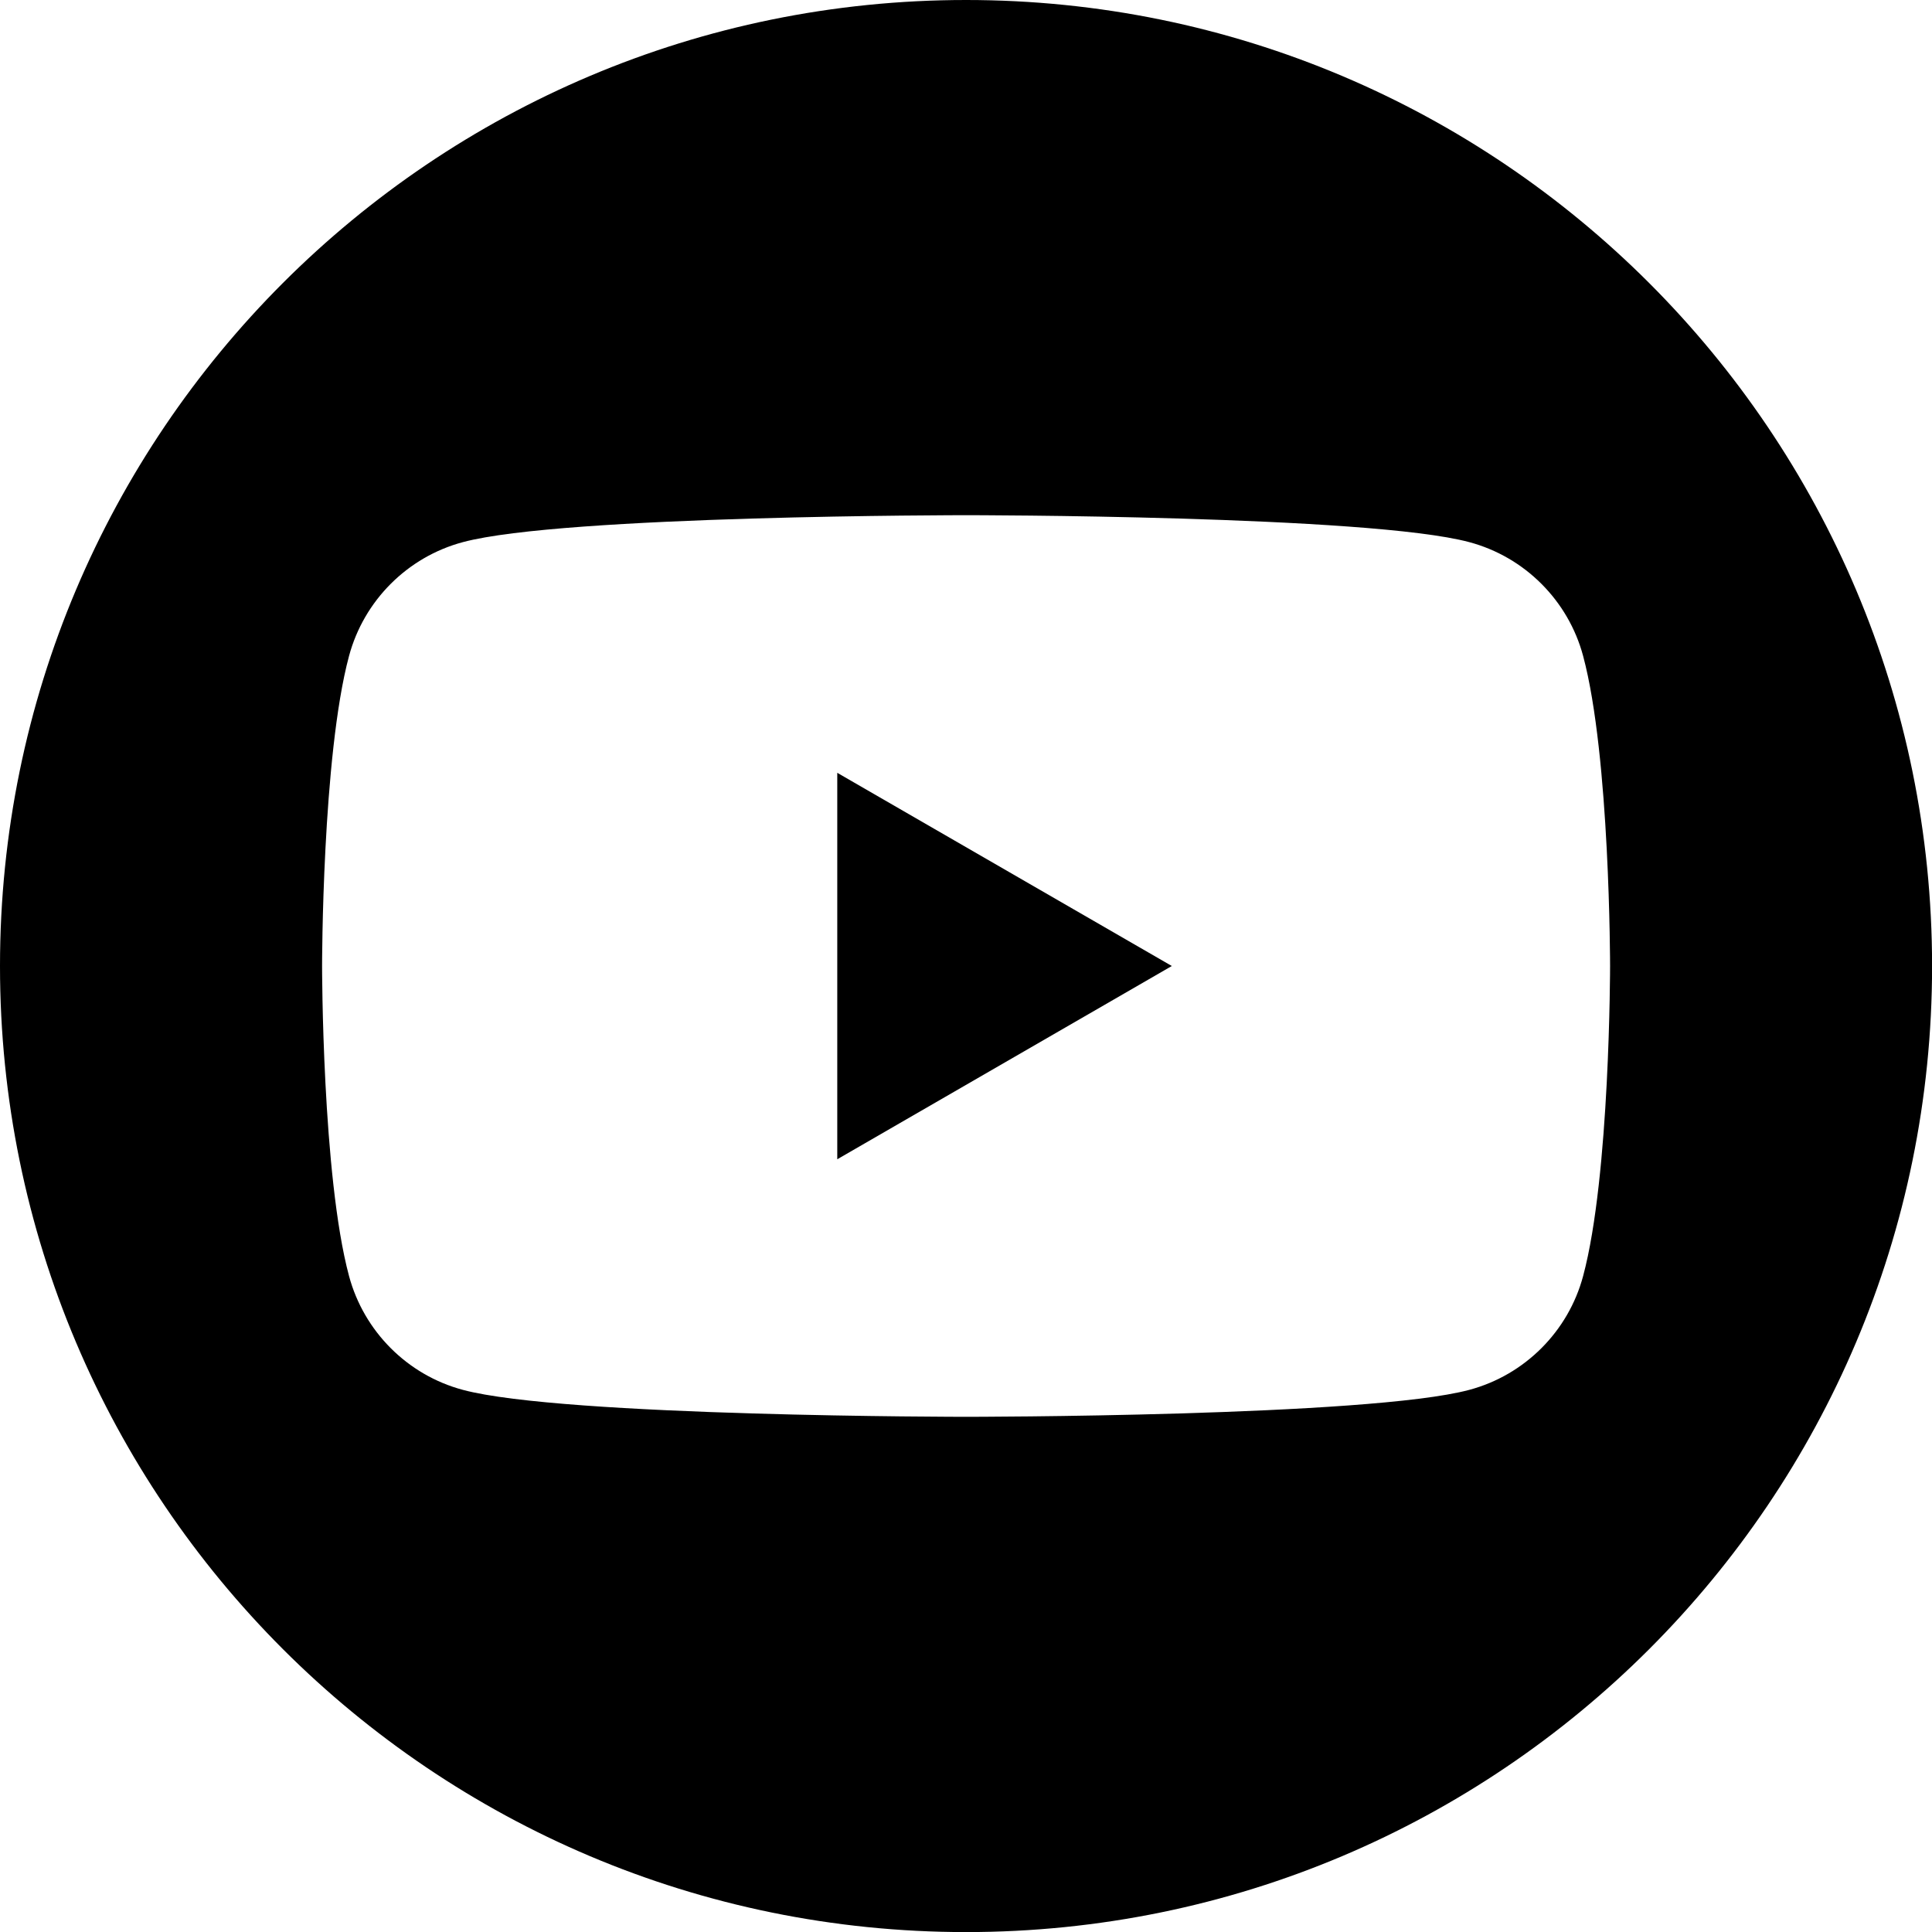
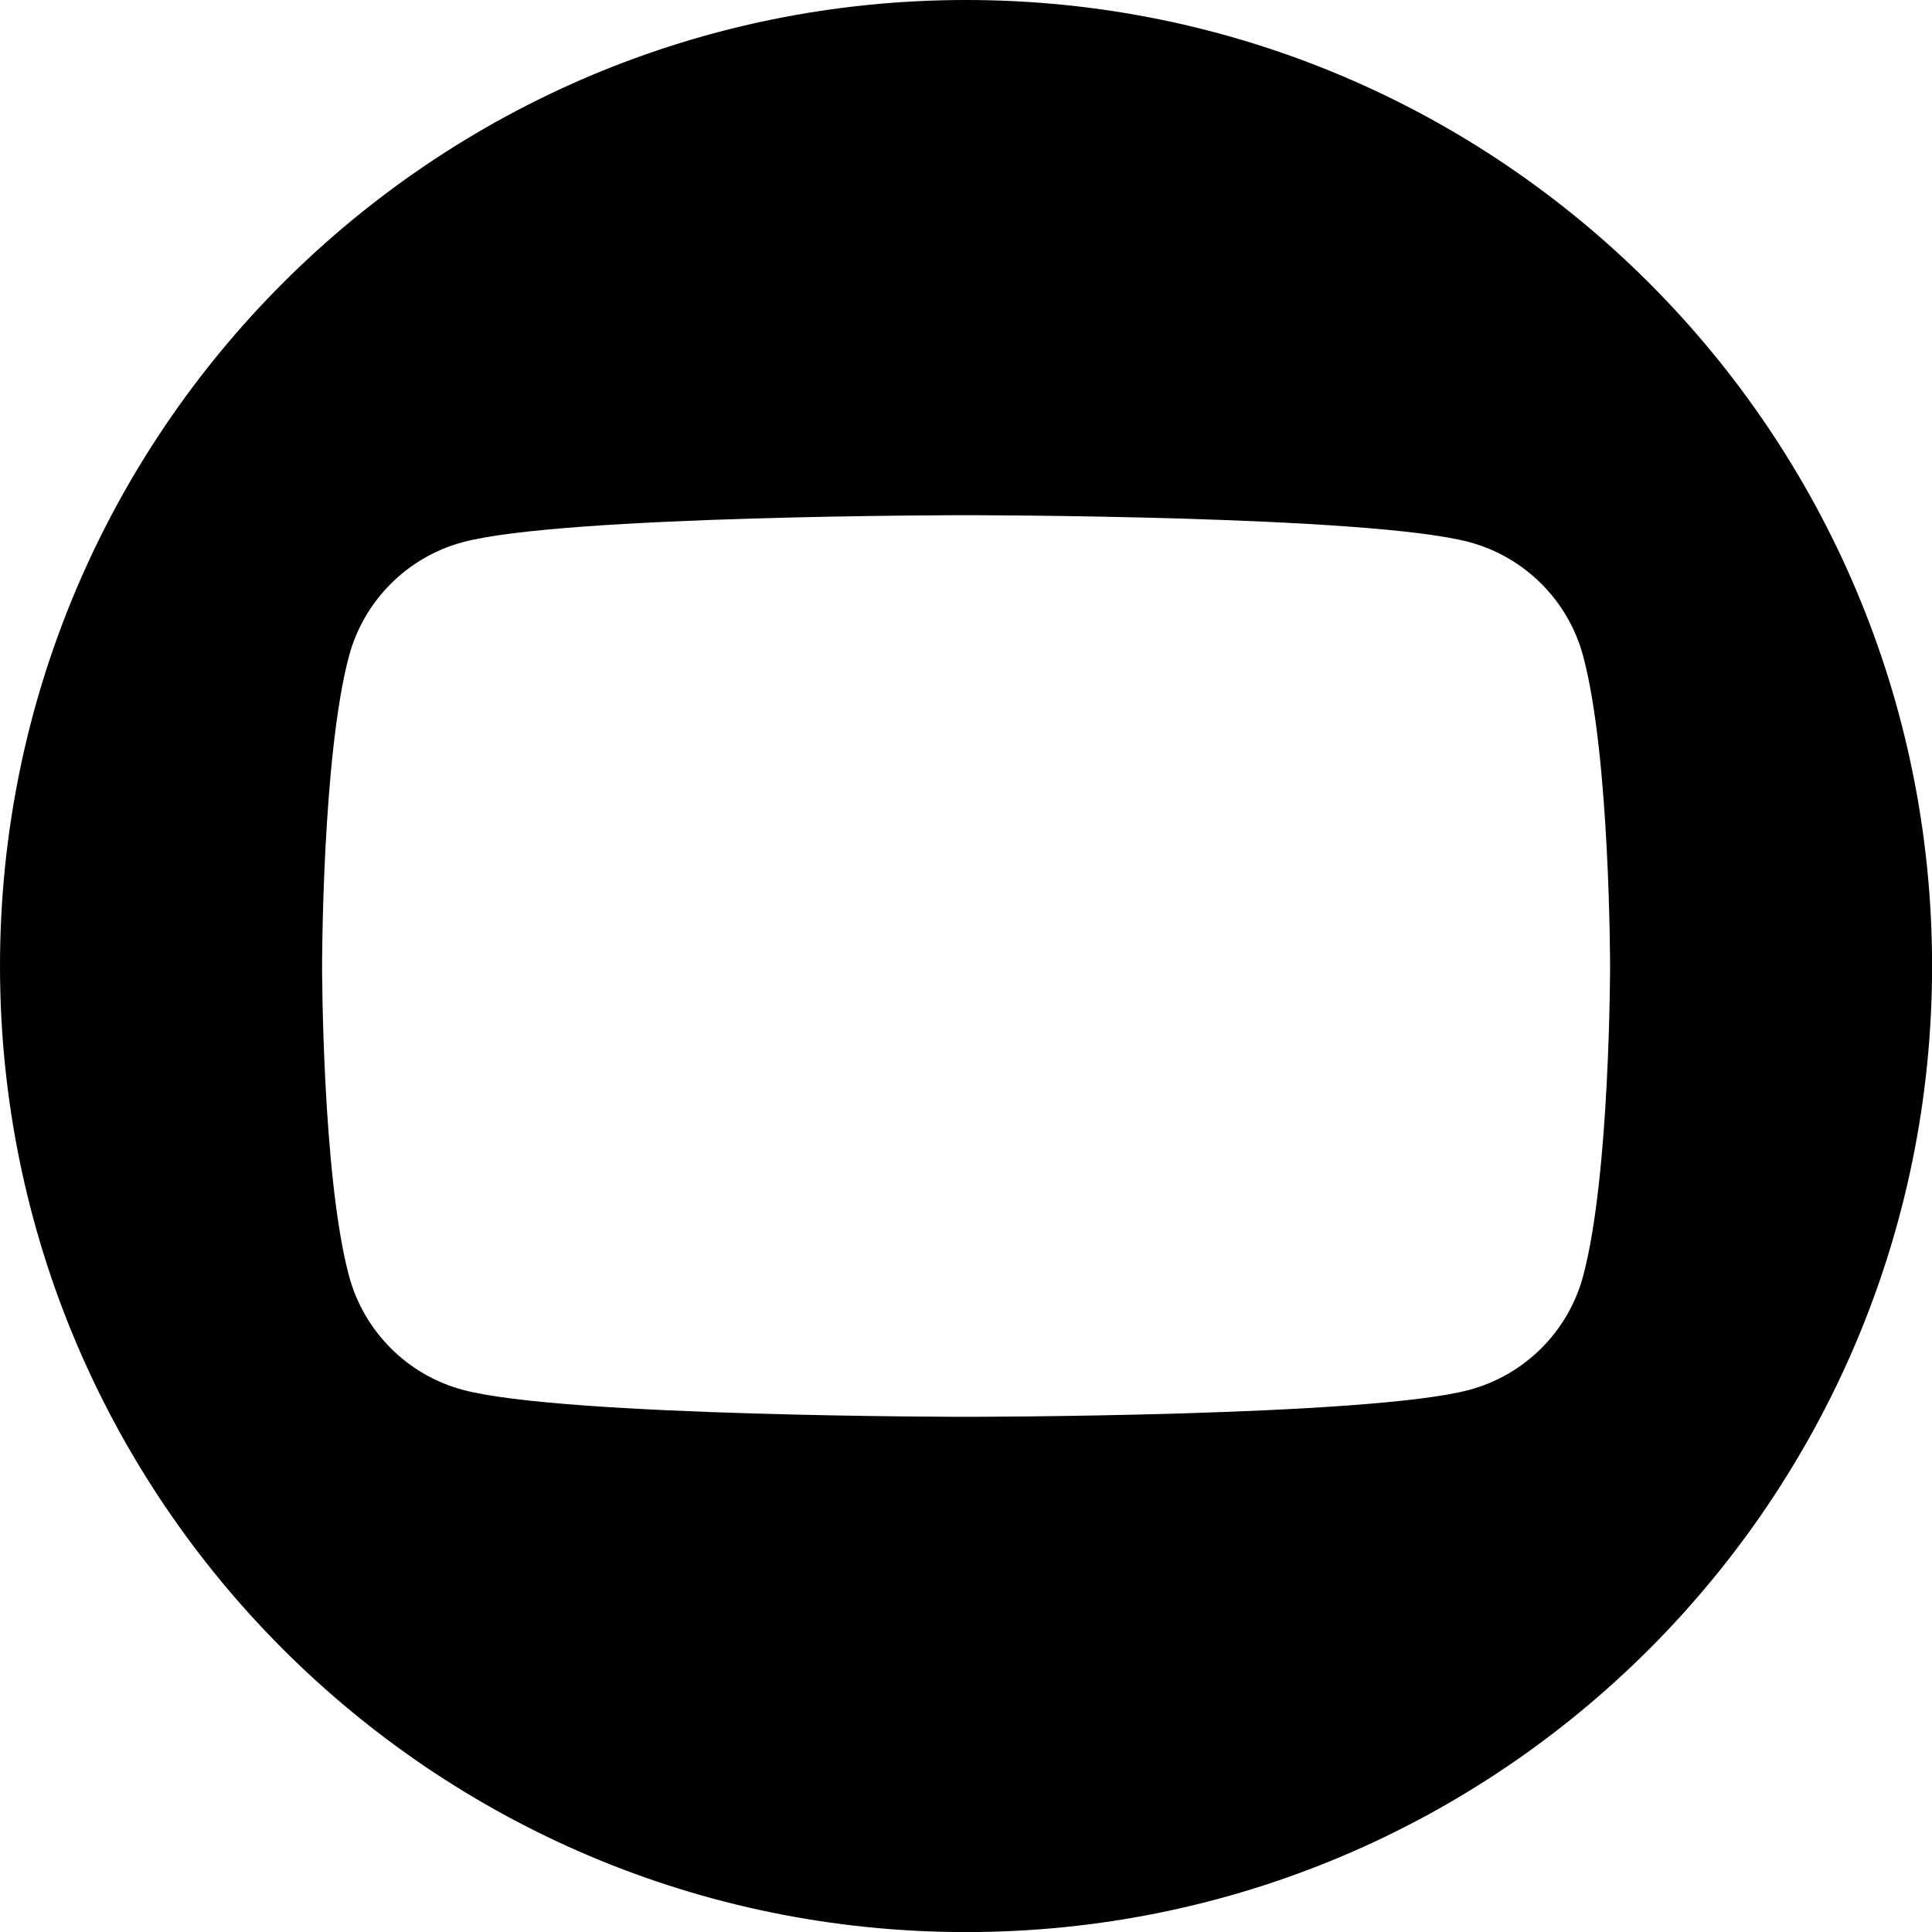
<svg xmlns="http://www.w3.org/2000/svg" id="Layer_1" data-name="Layer 1" viewBox="0 0 241.62 241.62">
  <path d="M120.82,0C54.09,0,0,54.09,0,120.82s54.09,120.81,120.82,120.81,120.81-54.08,120.81-120.81S187.53,0,120.82,0ZM197.99,159.58c-1.85,6.93-7.31,12.39-14.24,14.24-12.56,3.37-62.93,3.37-62.93,3.37,0,0-50.37,0-62.93-3.37-6.93-1.85-12.38-7.31-14.24-14.24-3.37-12.56-3.37-38.77-3.37-38.77,0,0,0-26.21,3.37-38.77,1.86-6.93,7.31-12.39,14.24-14.24,12.56-3.37,62.93-3.37,62.93-3.37,0,0,50.38,0,62.93,3.37,6.93,1.85,12.39,7.31,14.24,14.24,3.37,12.56,3.37,38.77,3.37,38.77,0,0,0,26.21-3.37,38.77Z" />
-   <polygon points="104.71 144.98 146.55 120.81 104.71 96.65 104.71 144.98" />
</svg>